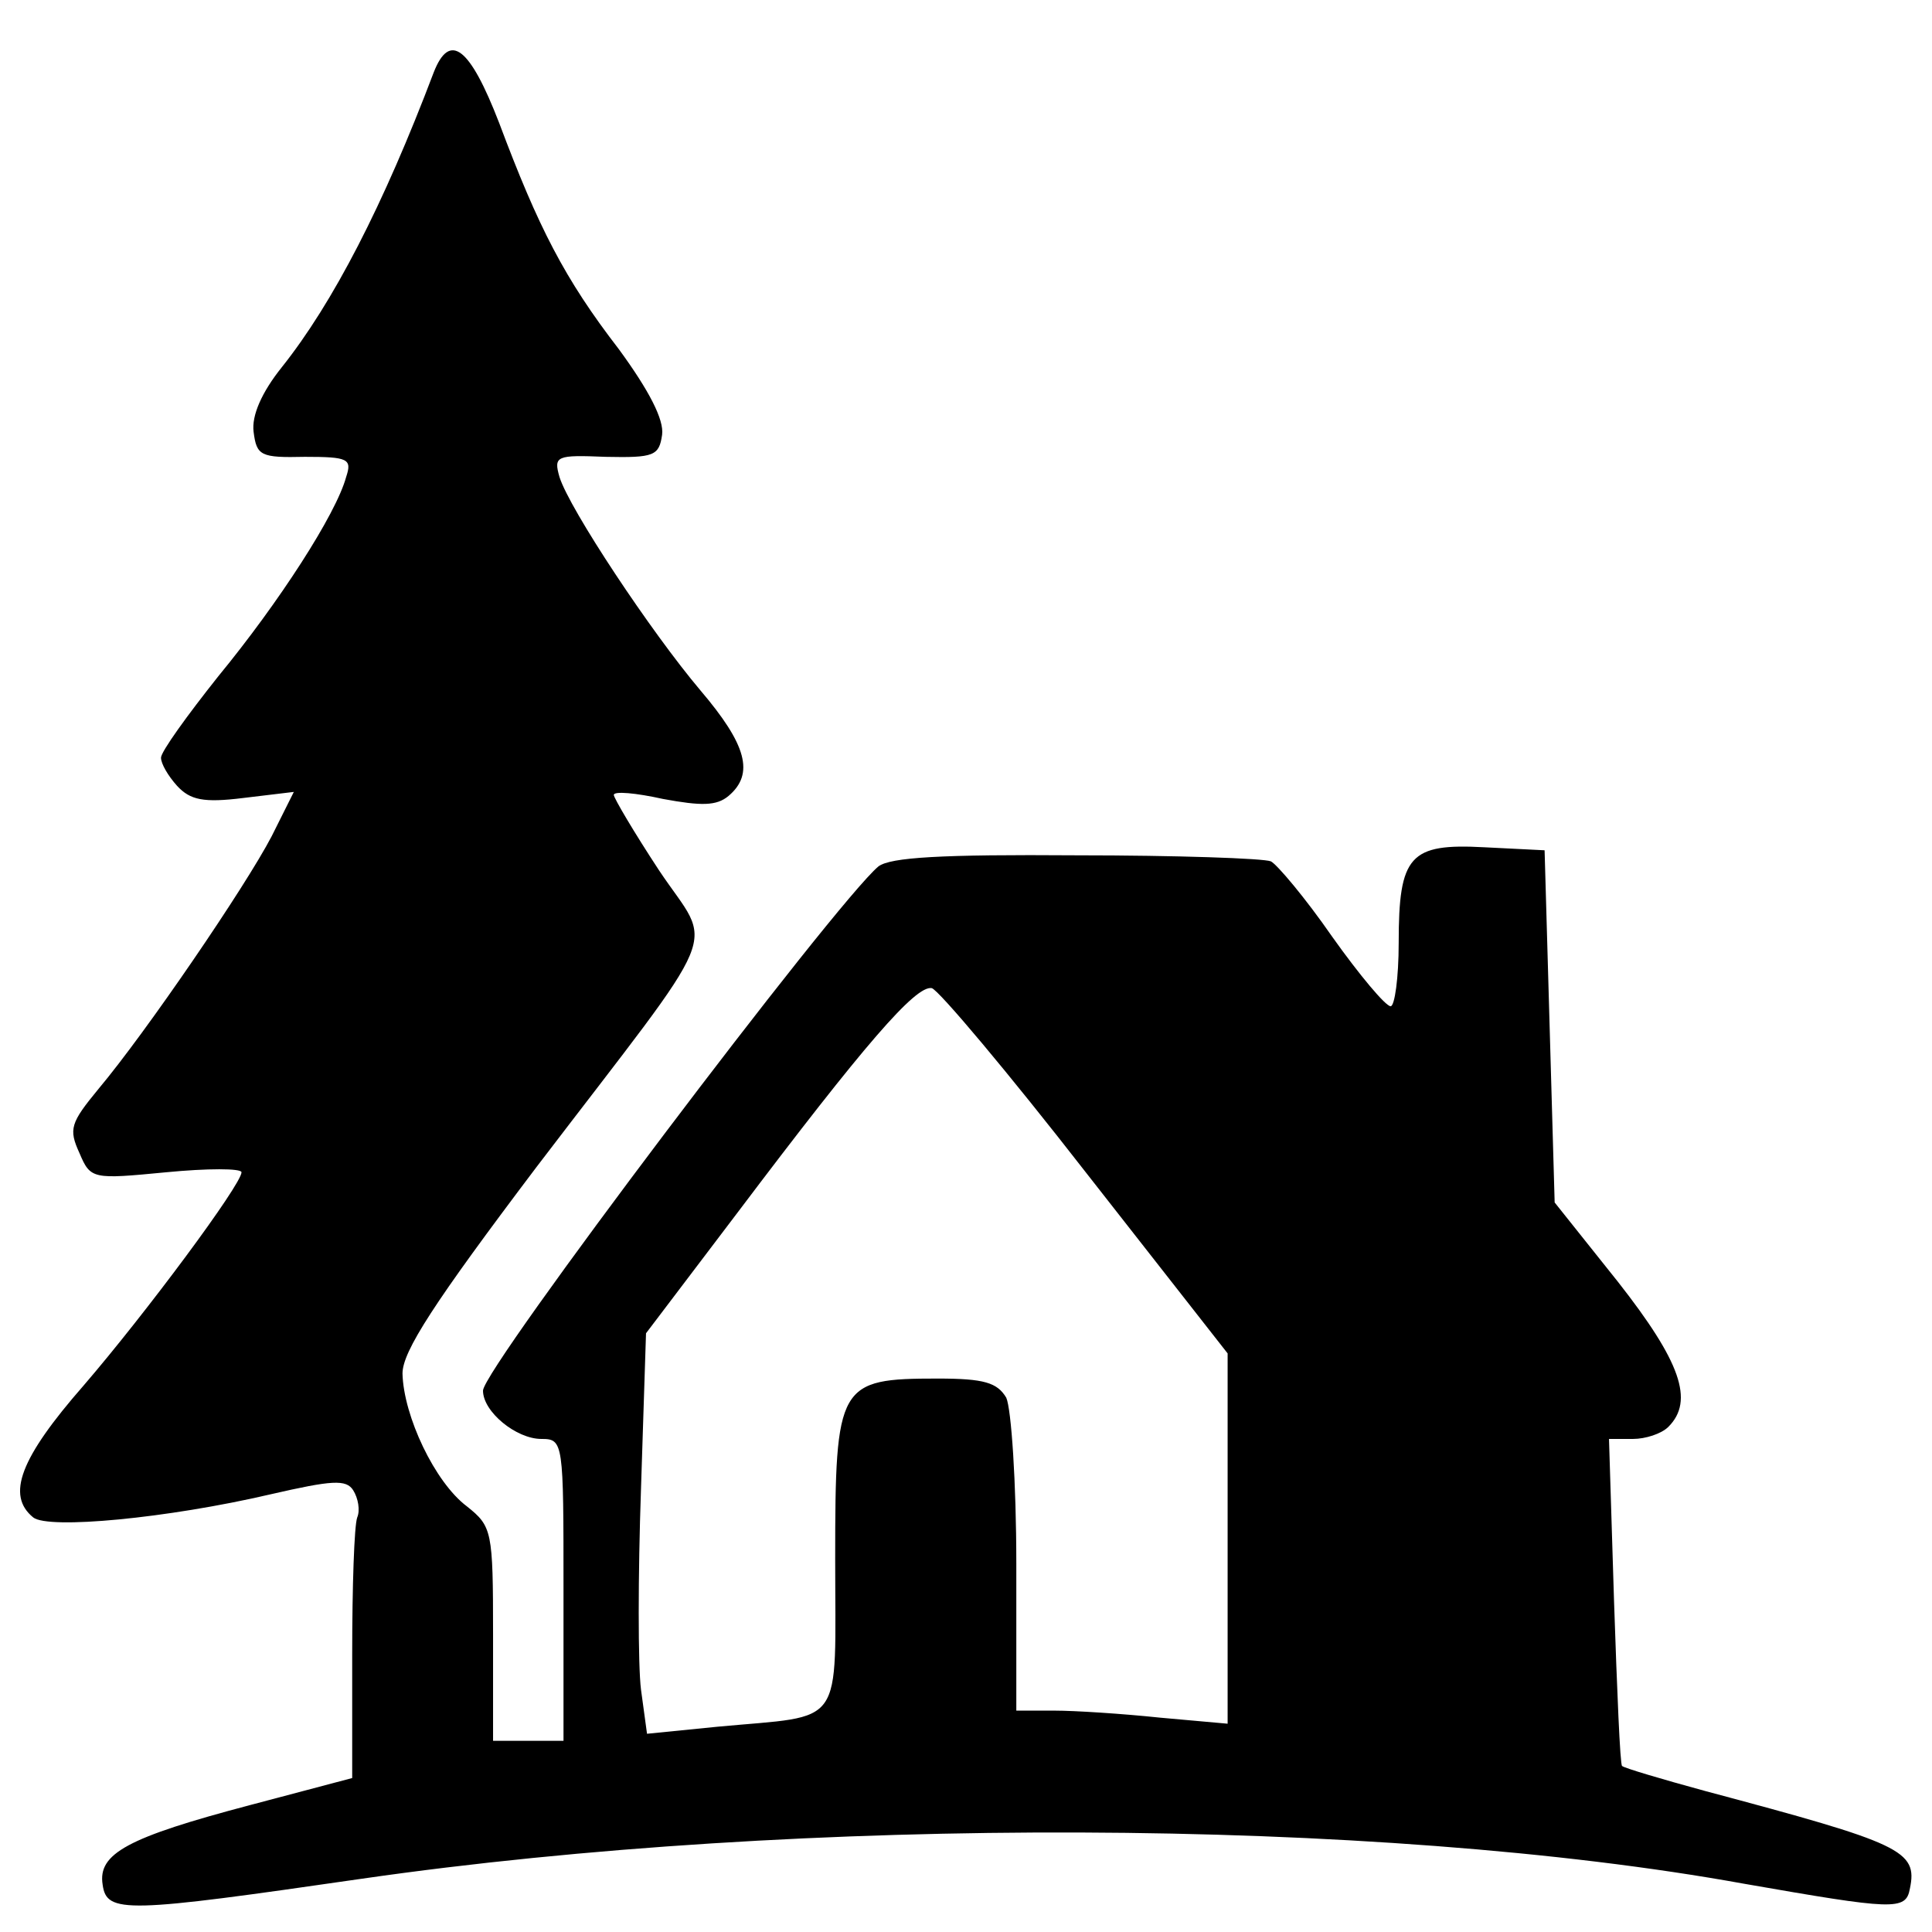
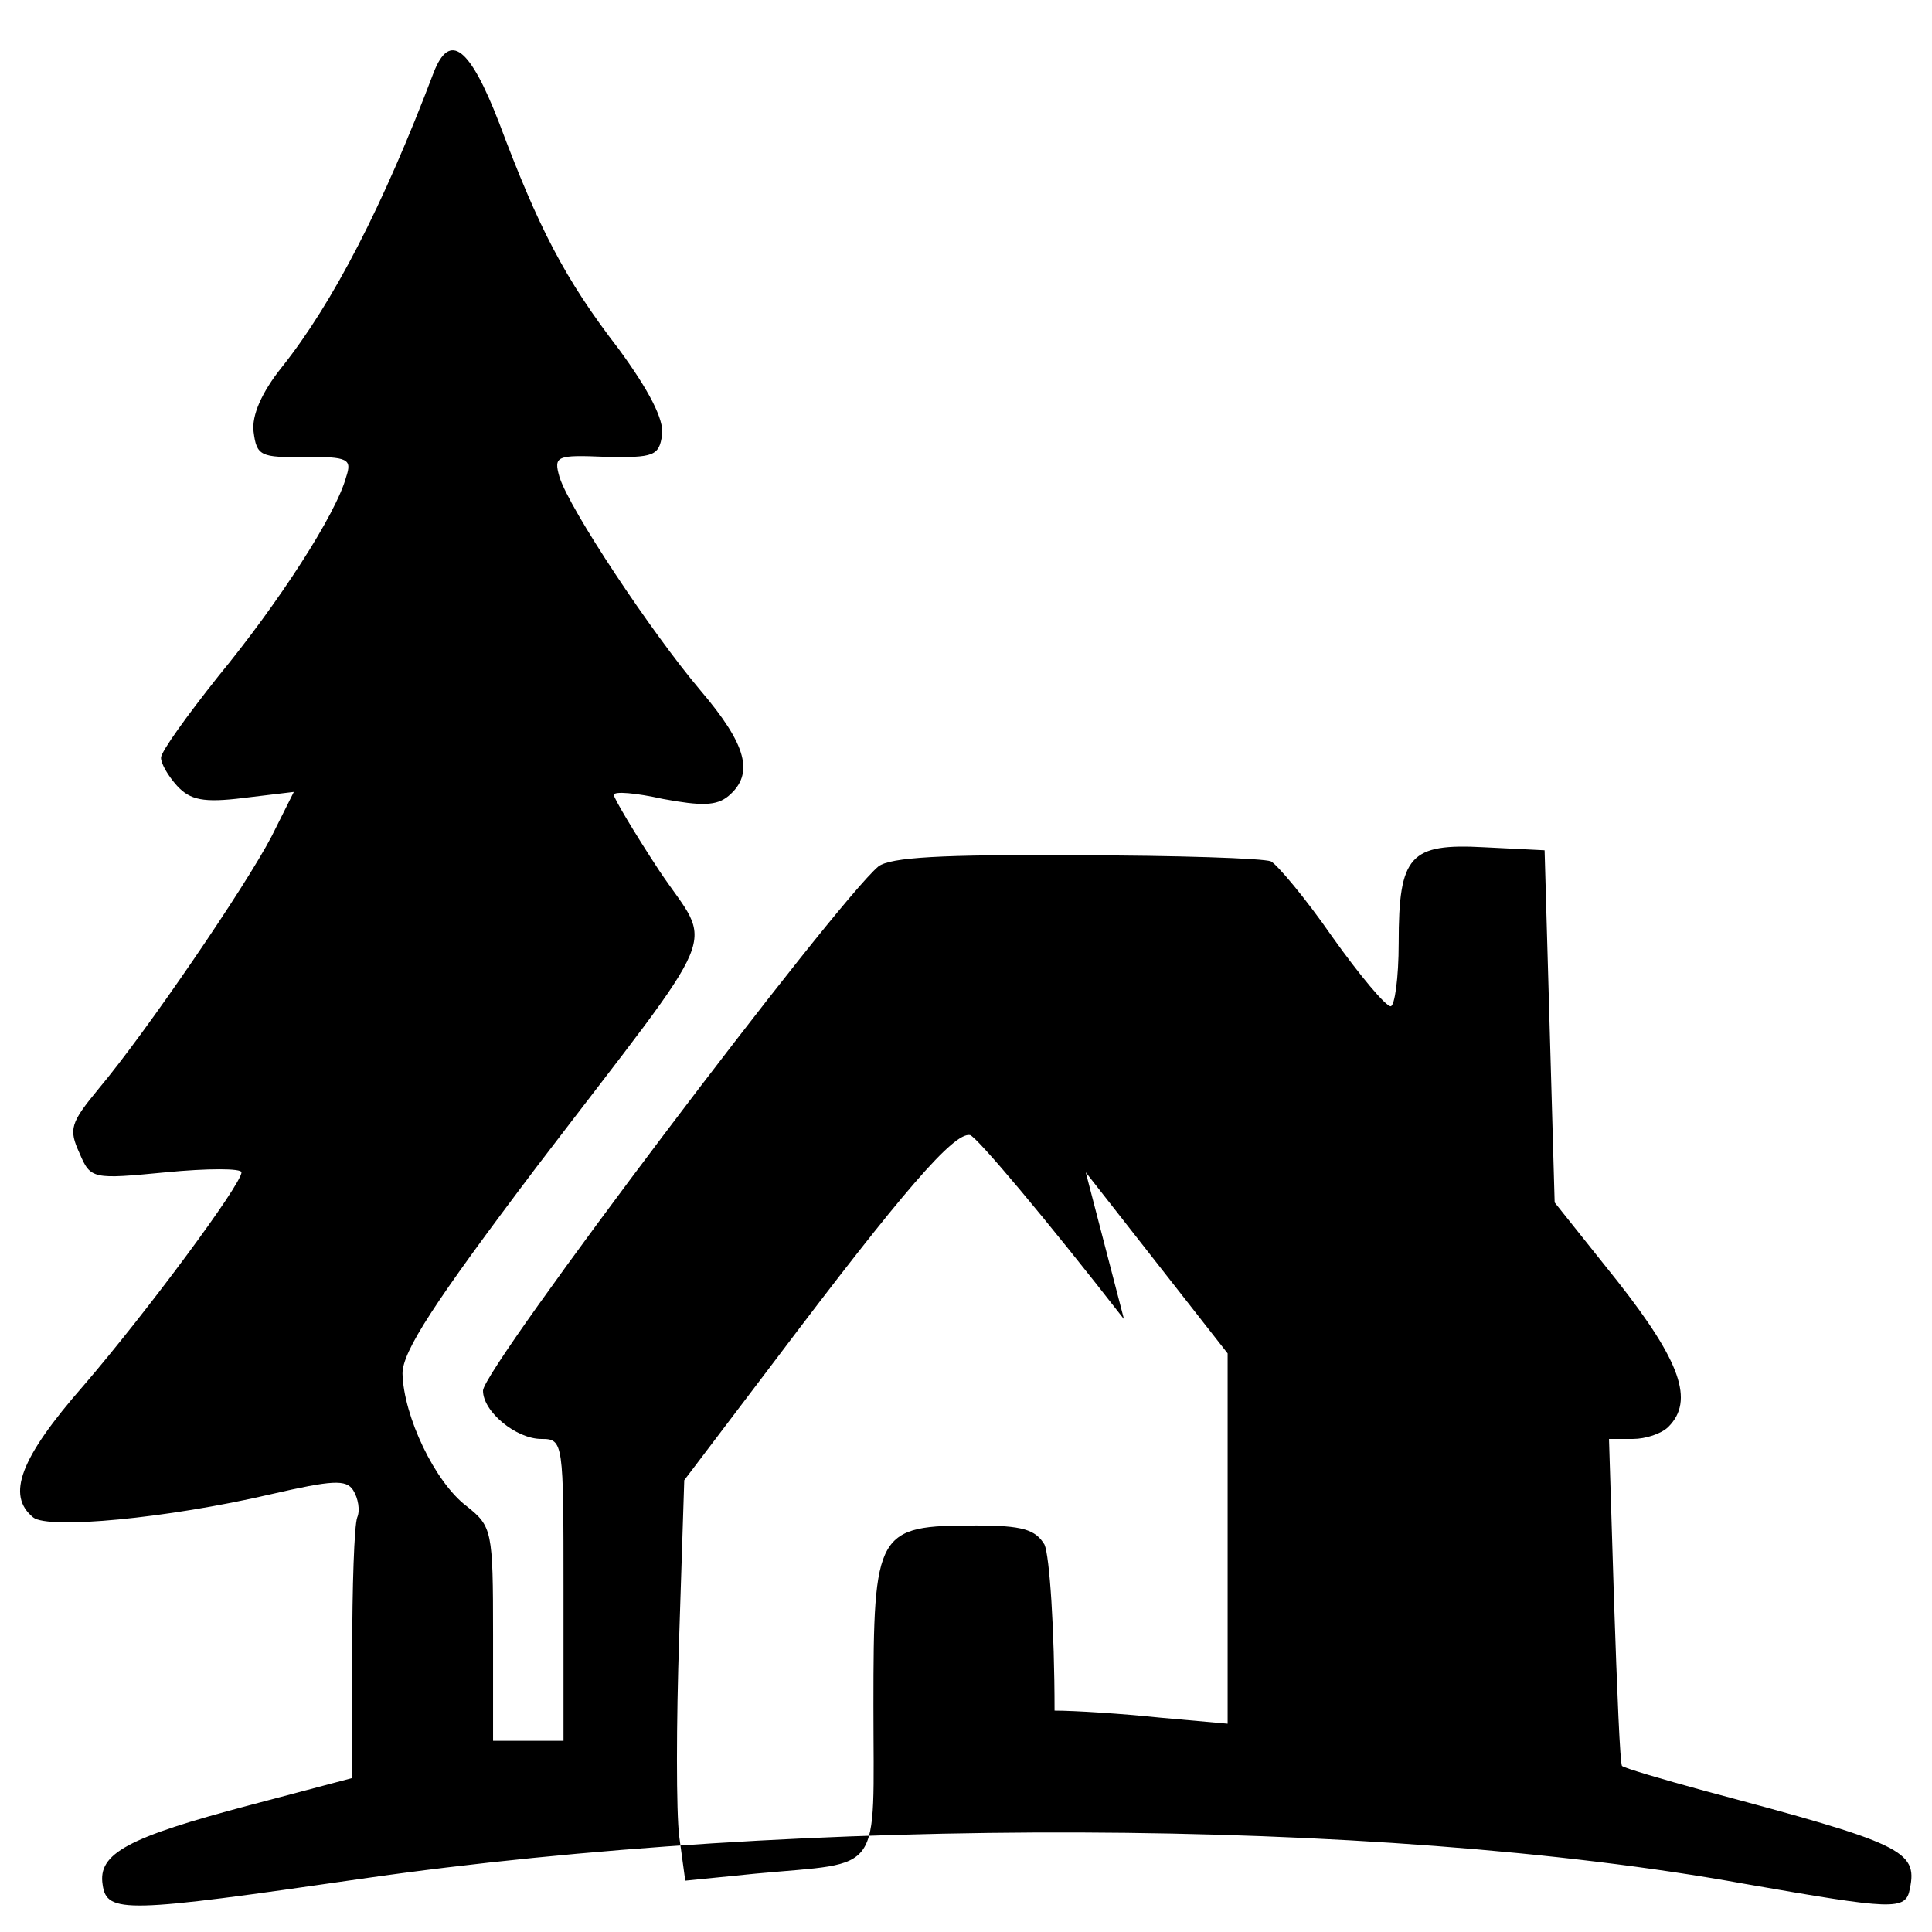
<svg xmlns="http://www.w3.org/2000/svg" version="1.0" width="192pt" height="192pt" viewBox="0 0 192 192" preserveAspectRatio="xMidYMid meet">
  <g transform="translate(0,192) scale(0.1,-0.1)" fill="#000000" stroke="none">
-     <path d="M431 1848 c-50 -132 -100 -229 -151 -293 -20 -25 -30 -48 -28 -64 3 -24 7 -26 51 -25 43 0 47 -2 41 -20 -10 -37 -67 -125 -127 -198 -31 -39 -57 -75 -57 -81 0 -6 7 -18 16 -28 13 -14 26 -17 66 -12 l50 6 -22 -44 c-26 -50 -125 -195 -172 -251 -28 -34 -30 -40 -19 -64 11 -26 13 -26 86 -19 41 4 75 4 75 0 0 -12 -95 -140 -157 -212 -63 -72 -77 -109 -50 -131 15 -12 133 -1 236 23 61 14 75 15 82 4 5 -8 7 -20 4 -27 -3 -8 -5 -69 -5 -136 l0 -123 -102 -27 c-121 -32 -151 -48 -146 -79 4 -29 23 -28 258 6 437 63 1009 61 1373 -5 149 -26 161 -27 165 -5 8 38 -8 45 -203 97 -44 12 -81 23 -83 25 -2 1 -5 75 -8 164 l-5 161 24 0 c12 0 28 5 35 12 26 26 12 65 -50 144 l-63 79 -5 175 -5 175 -60 3 c-74 4 -85 -8 -85 -95 0 -35 -4 -63 -8 -63 -5 0 -31 31 -58 69 -27 39 -55 72 -61 75 -7 3 -94 6 -193 6 -135 1 -185 -2 -197 -11 -43 -36 -393 -499 -393 -521 0 -21 33 -48 58 -48 22 0 22 -3 22 -150 l0 -150 -35 0 -35 0 0 106 c0 103 -1 107 -26 127 -32 24 -63 90 -64 132 0 22 31 70 133 205 190 249 176 214 122 295 -25 38 -45 72 -45 75 0 4 22 2 49 -4 38 -7 53 -7 65 3 26 22 18 51 -28 105 -49 58 -130 180 -140 212 -6 21 -3 22 46 20 48 -1 53 1 56 22 2 15 -13 44 -43 85 -54 70 -80 121 -119 225 -29 75 -49 91 -65 50z m648 -1093 l141 -180 0 -184 0 -184 -67 6 c-38 4 -85 7 -105 7 l-38 0 0 146 c0 81 -5 154 -10 165 -9 15 -22 19 -68 19 -99 0 -102 -5 -102 -179 0 -171 11 -155 -117 -167 l-70 -7 -6 44 c-3 24 -3 113 0 199 l5 155 91 120 c126 167 177 226 193 223 7 -2 76 -84 153 -183z" />
+     <path d="M431 1848 c-50 -132 -100 -229 -151 -293 -20 -25 -30 -48 -28 -64 3 -24 7 -26 51 -25 43 0 47 -2 41 -20 -10 -37 -67 -125 -127 -198 -31 -39 -57 -75 -57 -81 0 -6 7 -18 16 -28 13 -14 26 -17 66 -12 l50 6 -22 -44 c-26 -50 -125 -195 -172 -251 -28 -34 -30 -40 -19 -64 11 -26 13 -26 86 -19 41 4 75 4 75 0 0 -12 -95 -140 -157 -212 -63 -72 -77 -109 -50 -131 15 -12 133 -1 236 23 61 14 75 15 82 4 5 -8 7 -20 4 -27 -3 -8 -5 -69 -5 -136 l0 -123 -102 -27 c-121 -32 -151 -48 -146 -79 4 -29 23 -28 258 6 437 63 1009 61 1373 -5 149 -26 161 -27 165 -5 8 38 -8 45 -203 97 -44 12 -81 23 -83 25 -2 1 -5 75 -8 164 l-5 161 24 0 c12 0 28 5 35 12 26 26 12 65 -50 144 l-63 79 -5 175 -5 175 -60 3 c-74 4 -85 -8 -85 -95 0 -35 -4 -63 -8 -63 -5 0 -31 31 -58 69 -27 39 -55 72 -61 75 -7 3 -94 6 -193 6 -135 1 -185 -2 -197 -11 -43 -36 -393 -499 -393 -521 0 -21 33 -48 58 -48 22 0 22 -3 22 -150 l0 -150 -35 0 -35 0 0 106 c0 103 -1 107 -26 127 -32 24 -63 90 -64 132 0 22 31 70 133 205 190 249 176 214 122 295 -25 38 -45 72 -45 75 0 4 22 2 49 -4 38 -7 53 -7 65 3 26 22 18 51 -28 105 -49 58 -130 180 -140 212 -6 21 -3 22 46 20 48 -1 53 1 56 22 2 15 -13 44 -43 85 -54 70 -80 121 -119 225 -29 75 -49 91 -65 50z m648 -1093 l141 -180 0 -184 0 -184 -67 6 c-38 4 -85 7 -105 7 c0 81 -5 154 -10 165 -9 15 -22 19 -68 19 -99 0 -102 -5 -102 -179 0 -171 11 -155 -117 -167 l-70 -7 -6 44 c-3 24 -3 113 0 199 l5 155 91 120 c126 167 177 226 193 223 7 -2 76 -84 153 -183z" />
  </g>
</svg>